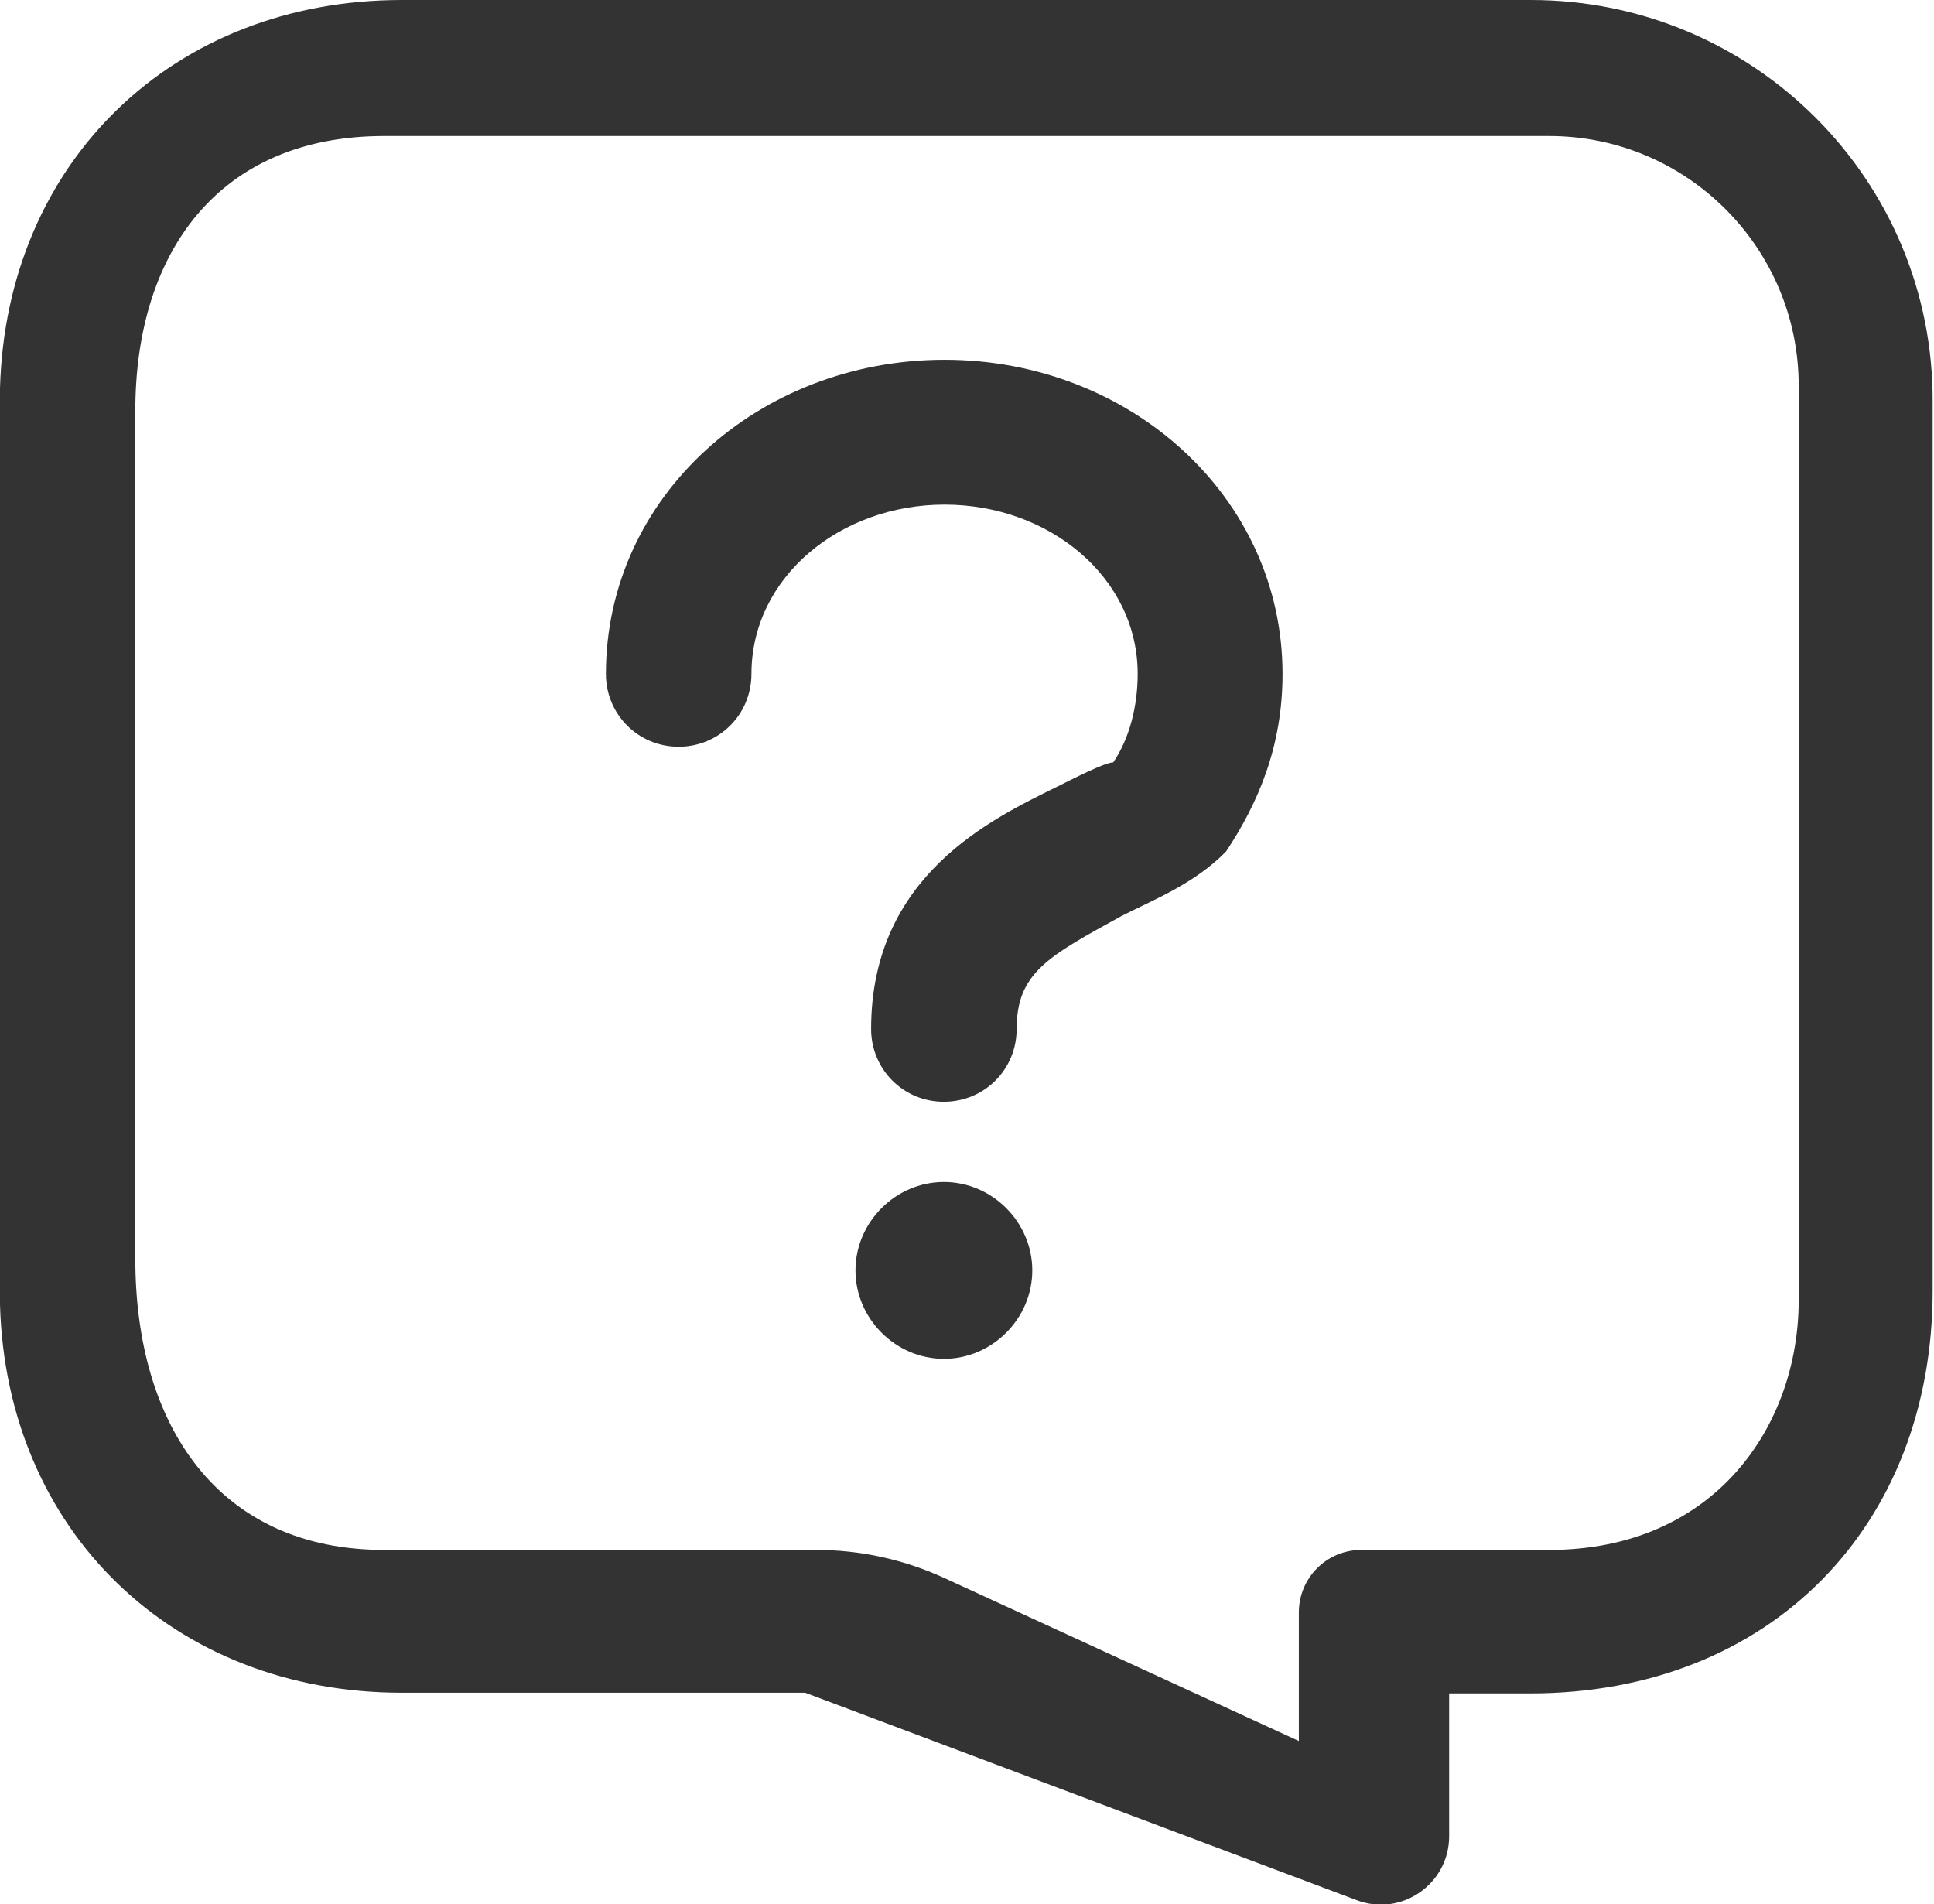
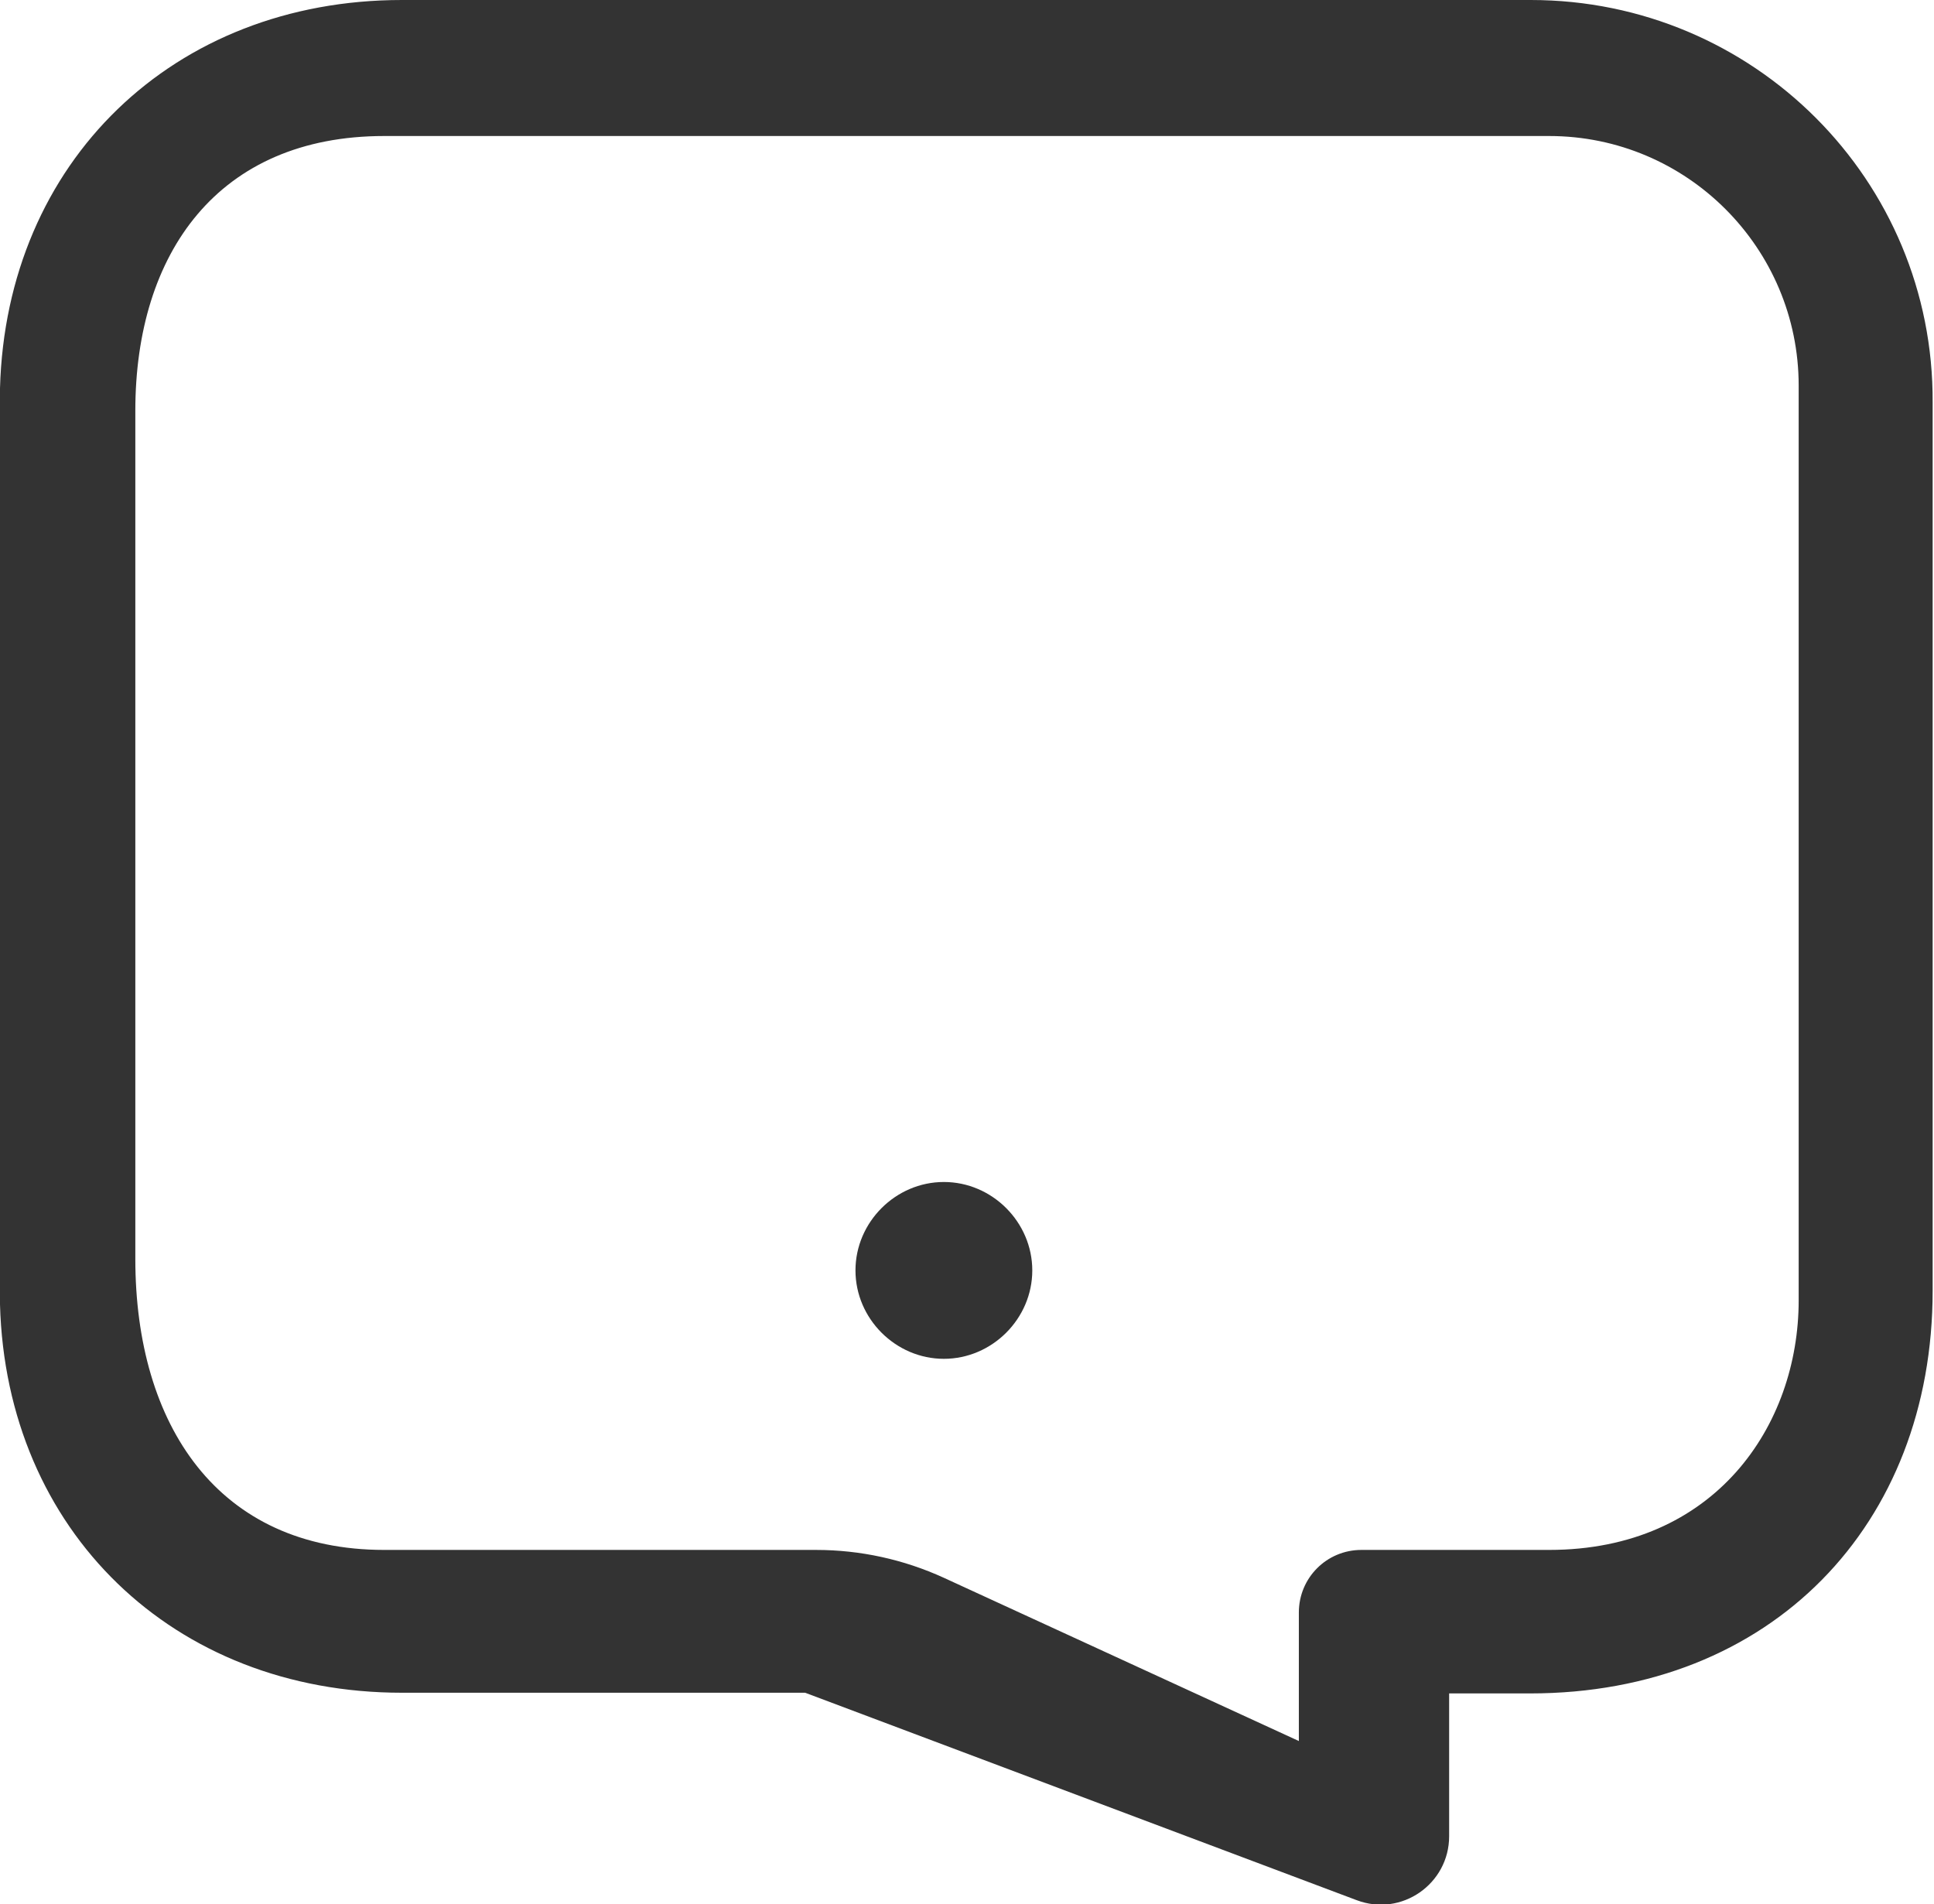
<svg xmlns="http://www.w3.org/2000/svg" version="1.1" id="图层_1" x="0px" y="0px" viewBox="0 0 28.44 28" style="enable-background:new 0 0 28.44 28;" xml:space="preserve">
  <style type="text/css">
	.st0{fill:#E80000;}
	.st1{fill:#FFC0C0;}
	.st2{fill:#333333;}
</style>
  <g>
    <path class="st2" d="M22.51,0H5.91C2.55,0,0.09,2.38,0,5.71v13.47c0.09,3.33,2.55,5.71,5.91,5.71h5.93l8.11,3.05   c0.66,0.25,1.36-0.24,1.36-0.94v-2.1h1.19c3.55,0,5.92-2.48,5.92-5.92V5.92C28.44,2.65,25.79,0,22.51,0z M26.45,19.12   c0,1.84-1.23,3.67-3.67,3.67h-2.76c-0.51,0-0.92,0.41-0.92,0.92v1.89l-5.22-2.4c-0.59-0.27-1.23-0.41-1.88-0.41H5.65   c-2.44,0-3.66-1.83-3.66-4.28V6.04c0-2.32,1.22-4.04,3.66-4.04h17.13c2.03,0,3.67,1.65,3.67,3.67V19.12z" />
-     <path class="st2" d="M13.89,5.29c-2.73,0-4.98,2.01-4.98,4.62c0,0.59,0.47,1.07,1.07,1.07c0.59,0,1.07-0.47,1.07-1.07   c0-1.42,1.3-2.49,2.84-2.49c1.54,0,2.84,1.07,2.84,2.49c0,0.47-0.12,0.95-0.36,1.3c-0.12,0-0.59,0.24-0.83,0.36   c-0.95,0.47-2.73,1.3-2.73,3.56c0,0.59,0.47,1.07,1.07,1.07c0.59,0,1.07-0.47,1.07-1.07c0-0.83,0.47-1.07,1.54-1.66   c0.47-0.24,1.07-0.47,1.54-0.95c0.47-0.71,0.83-1.54,0.83-2.61C18.86,7.3,16.61,5.29,13.89,5.29" />
    <path class="st2" d="M12.58,18.68c0,0.71,0.59,1.3,1.3,1.3c0.71,0,1.3-0.59,1.3-1.3c0-0.71-0.59-1.3-1.3-1.3   C13.17,17.38,12.58,17.97,12.58,18.68" />
  </g>
</svg>